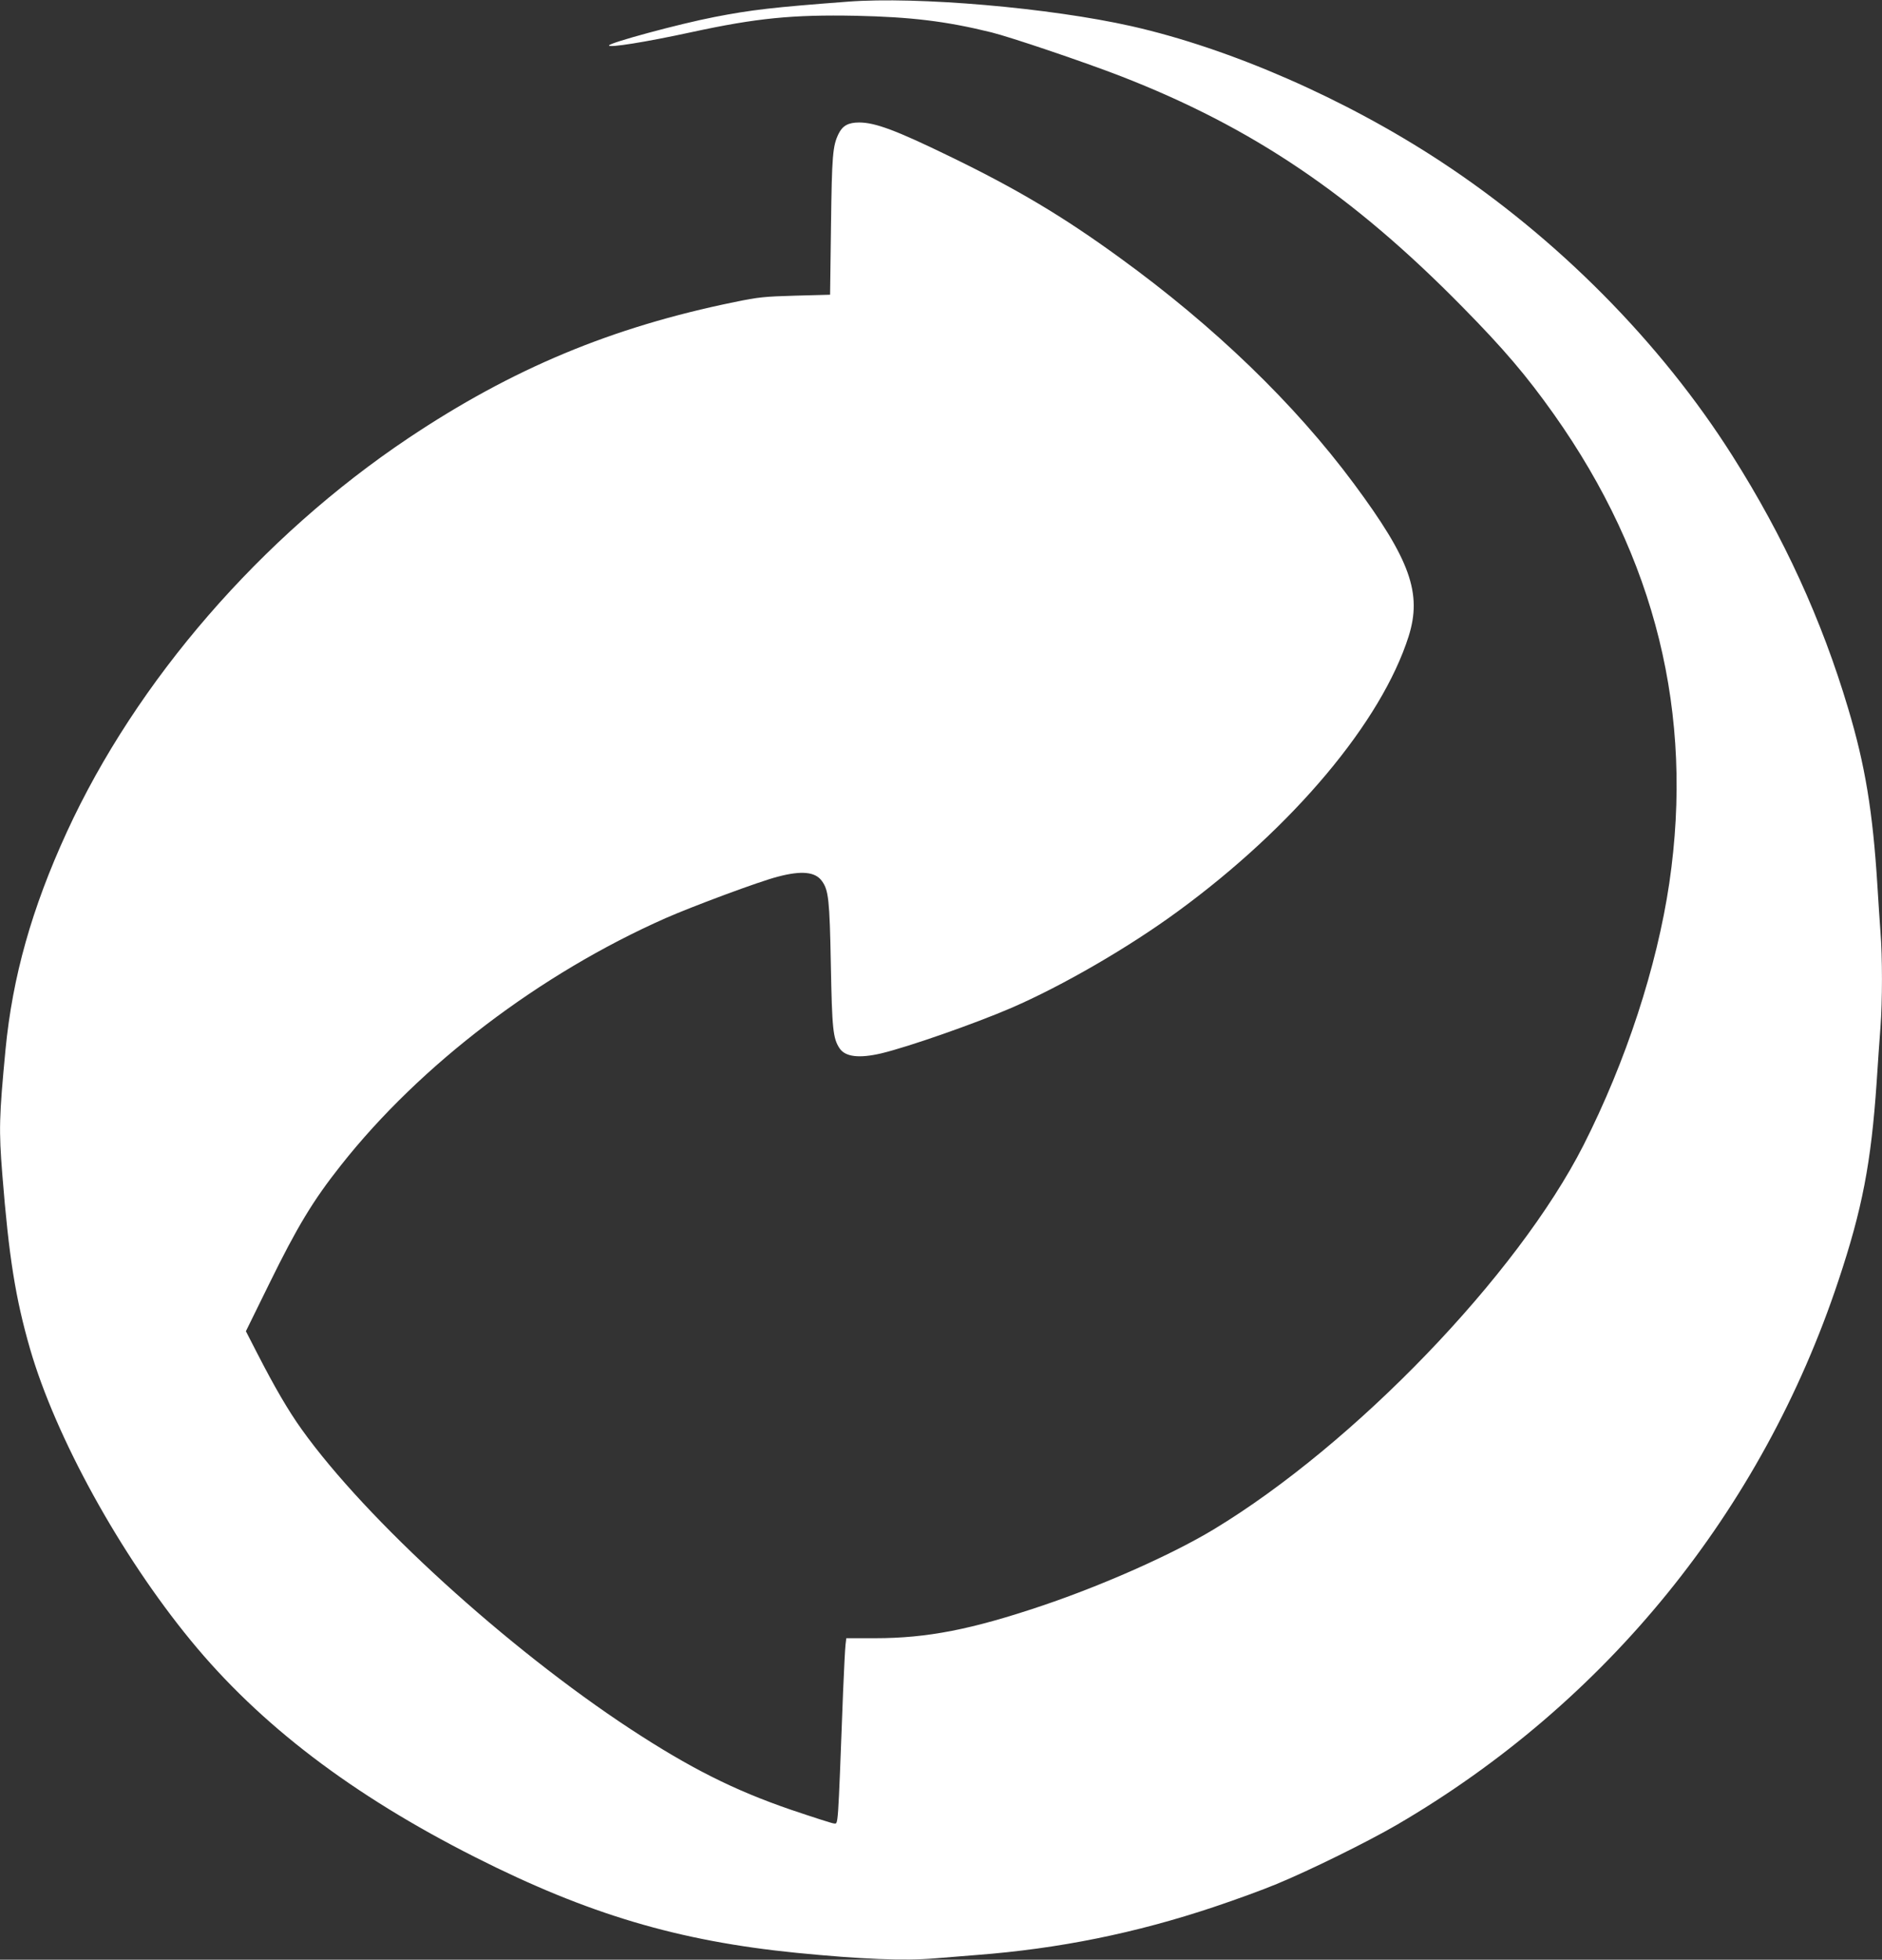
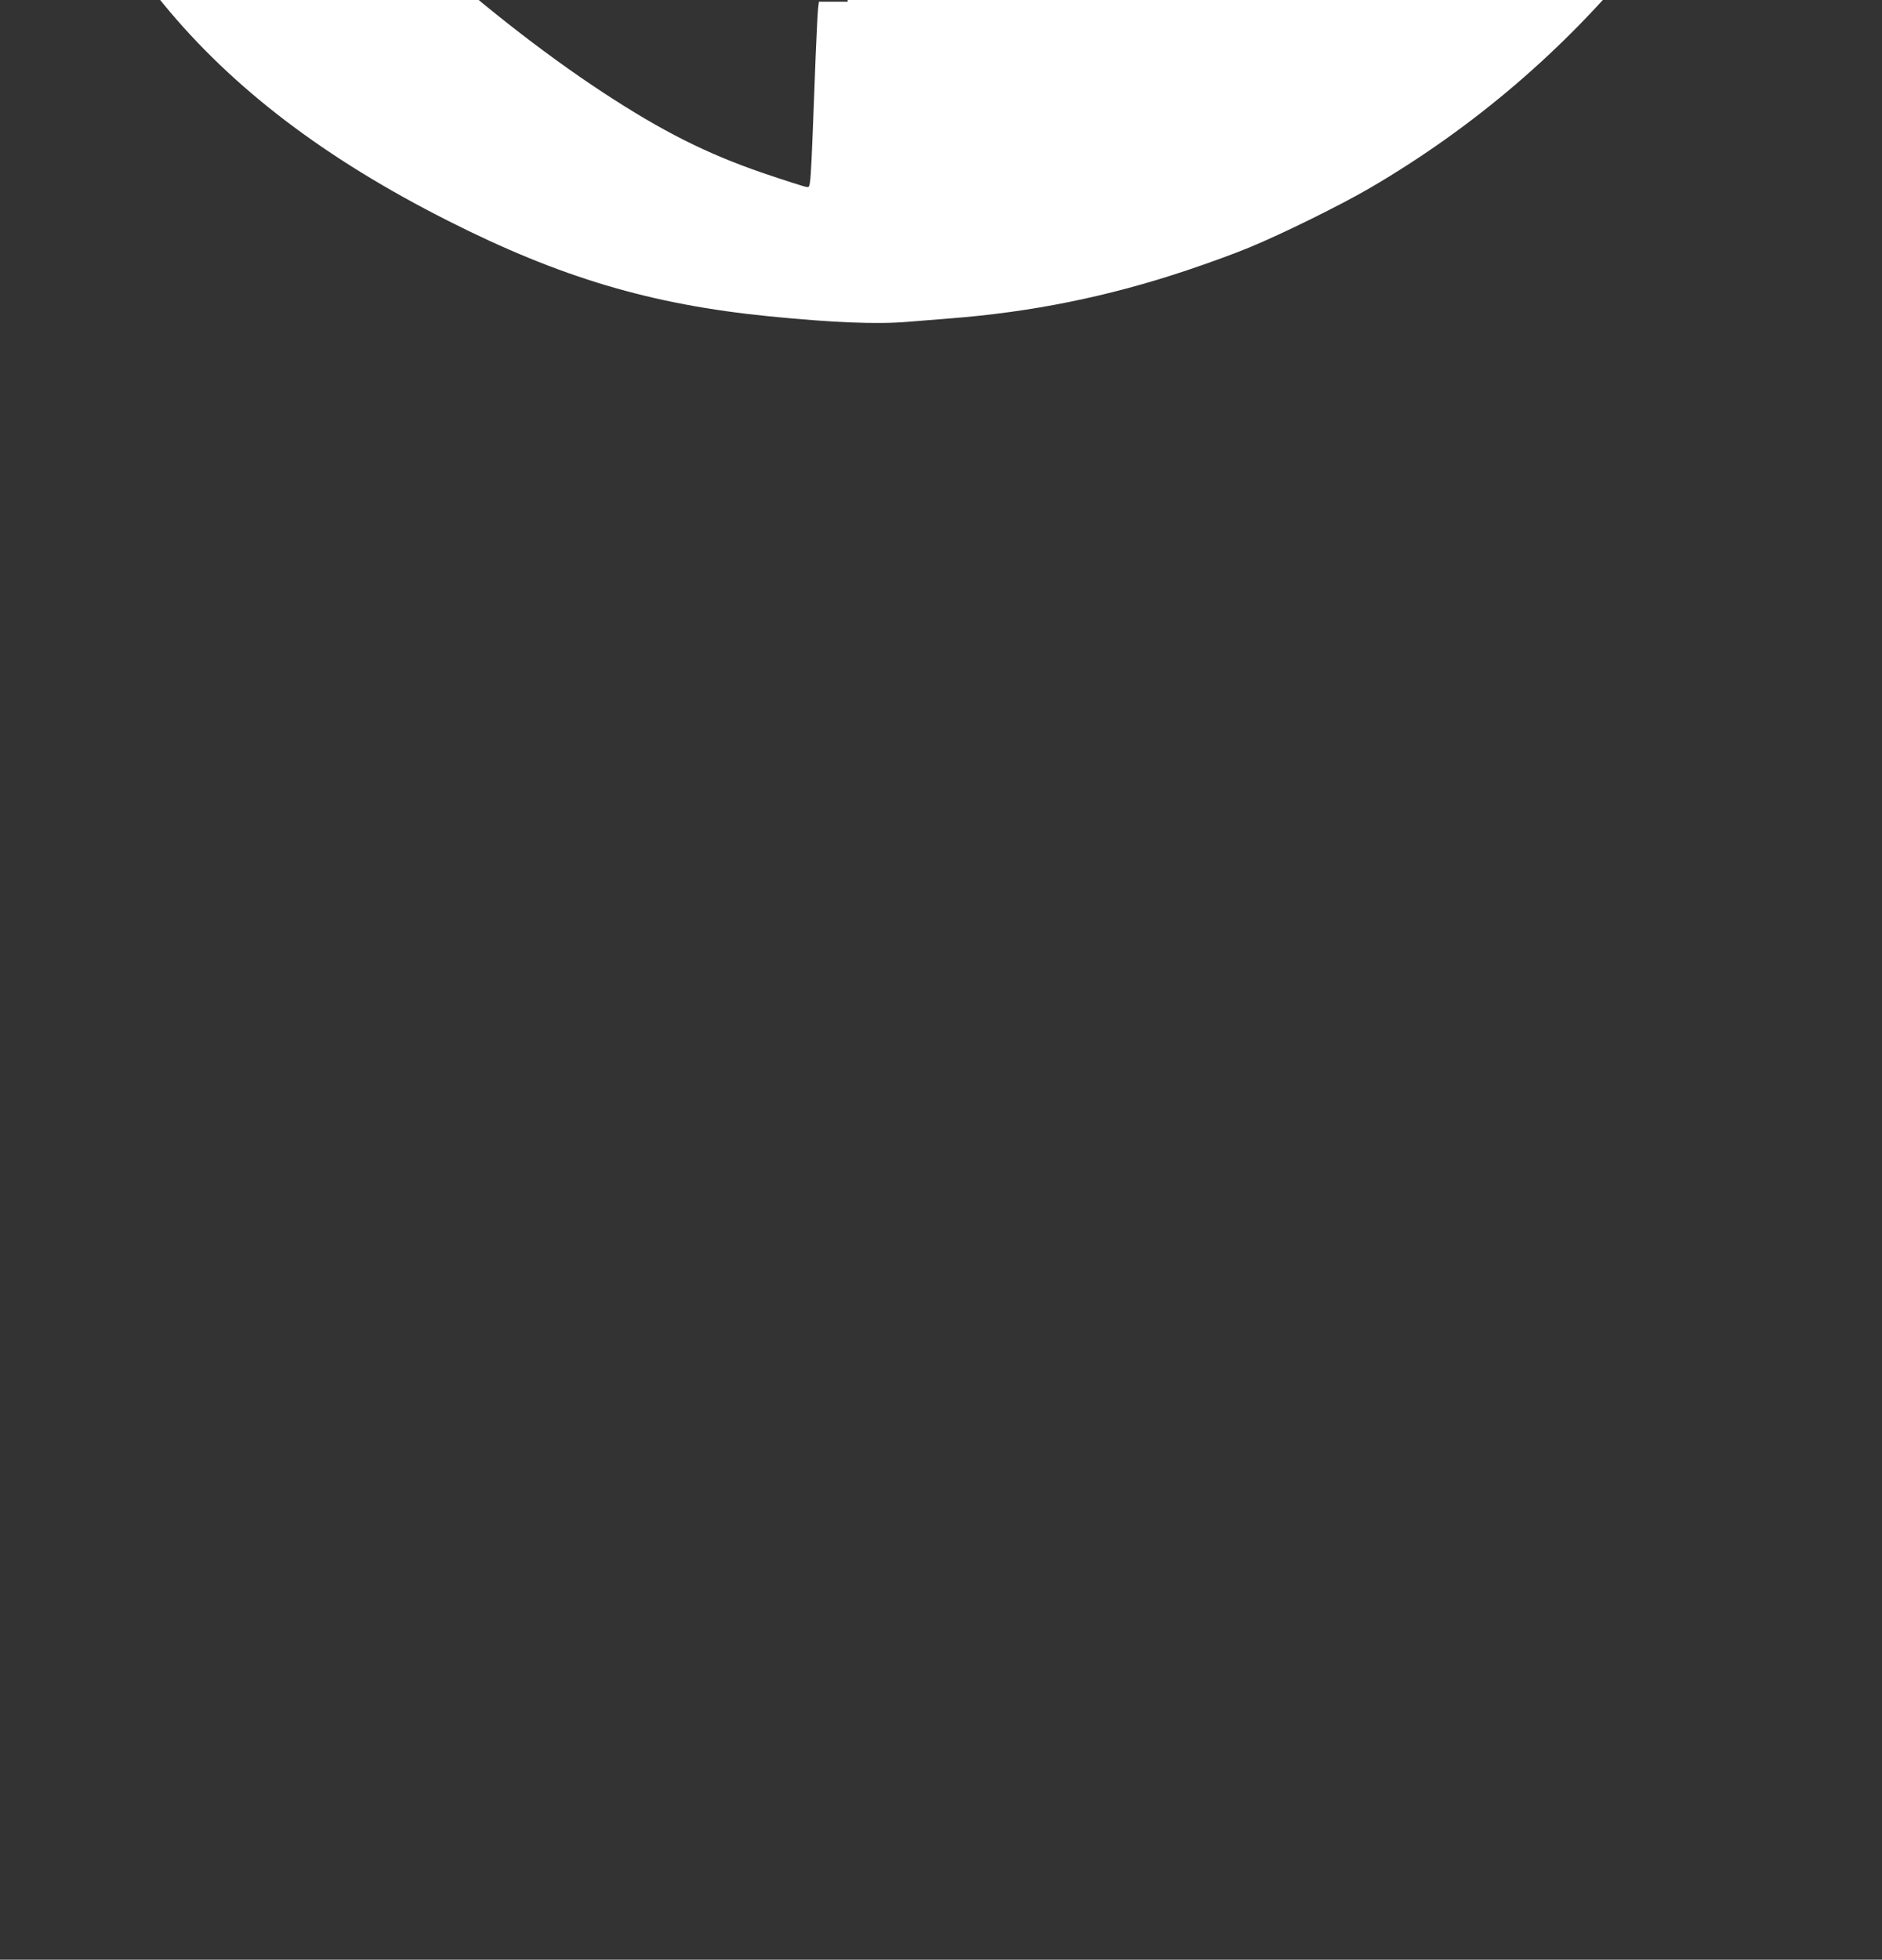
<svg xmlns="http://www.w3.org/2000/svg" version="1.0" width="1230pt" height="1280pt" viewBox="0 0 1230 1280" preserveAspectRatio="xMidYMid meet">
  <rect x="0" y="0" width="1230" height="1280" fill="#333333" stroke="none" />
  <g transform="translate(0,1280) scale(0.1,-0.1)" fill="#ffffff" stroke="none">
-     <path d="M5540 12789 c-489 -37 -628 -53 -870 -100 -232 -45 -690 -169 -690 -186 0 -16 235 21 540 87 425 92 660 115 1073 107 361 -8 588 -35 885 -108 126 -31 608 -194 848 -287 858 -333 1513 -775 2234 -1509 267 -271 417 -447 595 -698 666 -940 917 -1960 755 -3062 -81 -548 -284 -1167 -561 -1713 -431 -848 -1497 -1954 -2418 -2510 -271 -163 -716 -361 -1115 -496 -465 -157 -756 -214 -1097 -214 l-188 0 -5 -42 c-3 -24 -10 -162 -16 -308 -35 -921 -31 -860 -60 -860 -10 0 -137 41 -282 90 -373 128 -660 273 -1048 527 -806 529 -1727 1367 -2149 1958 -86 120 -176 274 -290 496 l-74 144 150 305 c185 377 288 548 472 780 517 655 1300 1250 2121 1613 180 79 618 242 734 271 155 41 245 32 288 -29 43 -59 50 -121 58 -545 8 -422 14 -482 57 -547 37 -56 128 -67 273 -33 176 42 611 194 850 297 333 144 767 395 1090 632 752 550 1328 1236 1506 1794 89 282 11 501 -357 997 -388 523 -913 1029 -1530 1476 -371 270 -675 451 -1117 665 -344 167 -482 219 -587 219 -71 0 -109 -21 -135 -75 -38 -79 -43 -138 -49 -600 l-6 -450 -225 -6 c-205 -6 -240 -9 -400 -42 -803 -164 -1452 -435 -2130 -888 -963 -644 -1779 -1585 -2234 -2575 -229 -499 -354 -944 -400 -1419 -42 -442 -44 -525 -21 -815 43 -541 86 -809 181 -1139 168 -580 590 -1345 1051 -1906 452 -551 1056 -1010 1858 -1415 738 -373 1329 -548 2100 -625 427 -42 704 -53 907 -36 79 6 202 16 273 22 535 41 1036 142 1550 314 138 46 322 113 410 150 216 89 593 275 784 386 1369 798 2386 2051 2886 3554 156 467 214 769 250 1296 8 123 19 285 25 360 13 170 13 461 0 621 -5 68 -14 204 -20 303 -30 483 -80 787 -191 1157 -173 581 -422 1123 -756 1650 -470 742 -1146 1424 -1908 1924 -625 410 -1374 737 -2020 883 -533 120 -1398 195 -1855 160z" />
+     <path d="M5540 12789 l-188 0 -5 -42 c-3 -24 -10 -162 -16 -308 -35 -921 -31 -860 -60 -860 -10 0 -137 41 -282 90 -373 128 -660 273 -1048 527 -806 529 -1727 1367 -2149 1958 -86 120 -176 274 -290 496 l-74 144 150 305 c185 377 288 548 472 780 517 655 1300 1250 2121 1613 180 79 618 242 734 271 155 41 245 32 288 -29 43 -59 50 -121 58 -545 8 -422 14 -482 57 -547 37 -56 128 -67 273 -33 176 42 611 194 850 297 333 144 767 395 1090 632 752 550 1328 1236 1506 1794 89 282 11 501 -357 997 -388 523 -913 1029 -1530 1476 -371 270 -675 451 -1117 665 -344 167 -482 219 -587 219 -71 0 -109 -21 -135 -75 -38 -79 -43 -138 -49 -600 l-6 -450 -225 -6 c-205 -6 -240 -9 -400 -42 -803 -164 -1452 -435 -2130 -888 -963 -644 -1779 -1585 -2234 -2575 -229 -499 -354 -944 -400 -1419 -42 -442 -44 -525 -21 -815 43 -541 86 -809 181 -1139 168 -580 590 -1345 1051 -1906 452 -551 1056 -1010 1858 -1415 738 -373 1329 -548 2100 -625 427 -42 704 -53 907 -36 79 6 202 16 273 22 535 41 1036 142 1550 314 138 46 322 113 410 150 216 89 593 275 784 386 1369 798 2386 2051 2886 3554 156 467 214 769 250 1296 8 123 19 285 25 360 13 170 13 461 0 621 -5 68 -14 204 -20 303 -30 483 -80 787 -191 1157 -173 581 -422 1123 -756 1650 -470 742 -1146 1424 -1908 1924 -625 410 -1374 737 -2020 883 -533 120 -1398 195 -1855 160z" />
  </g>
</svg>